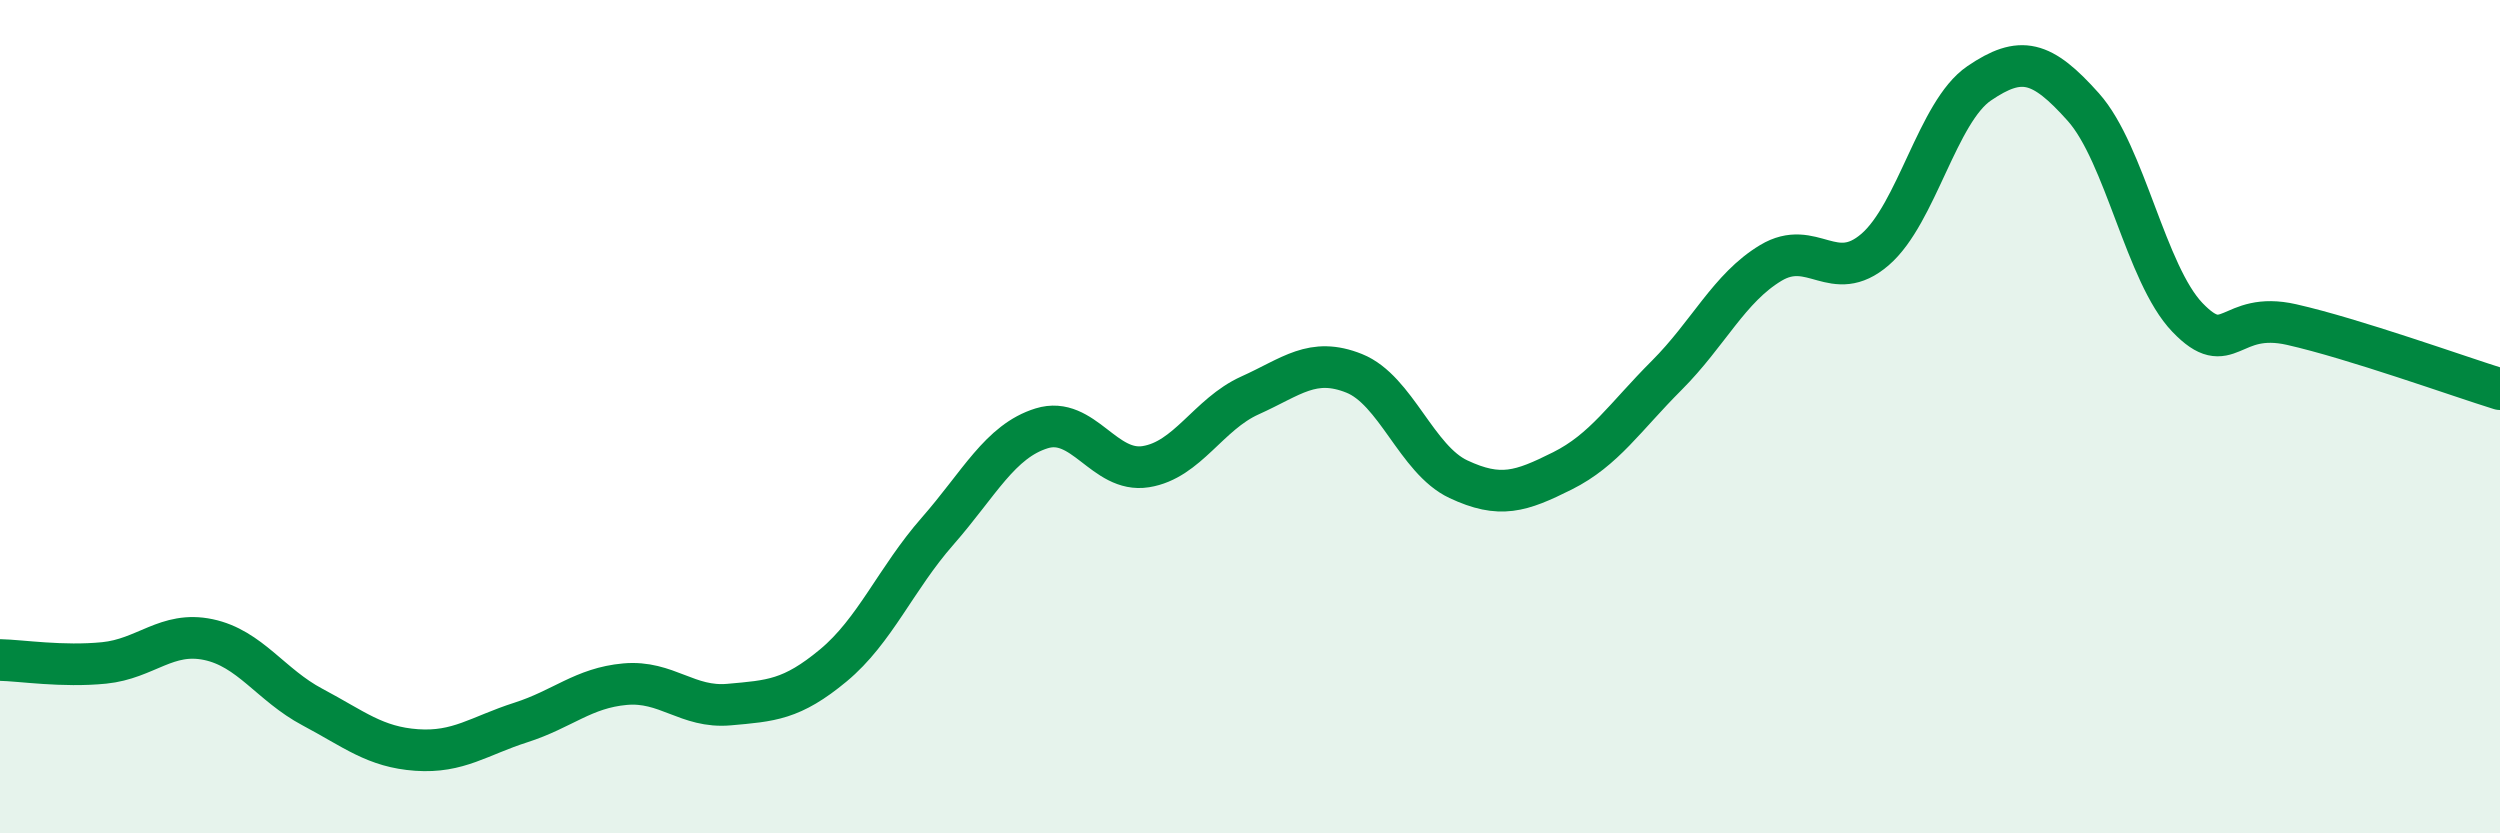
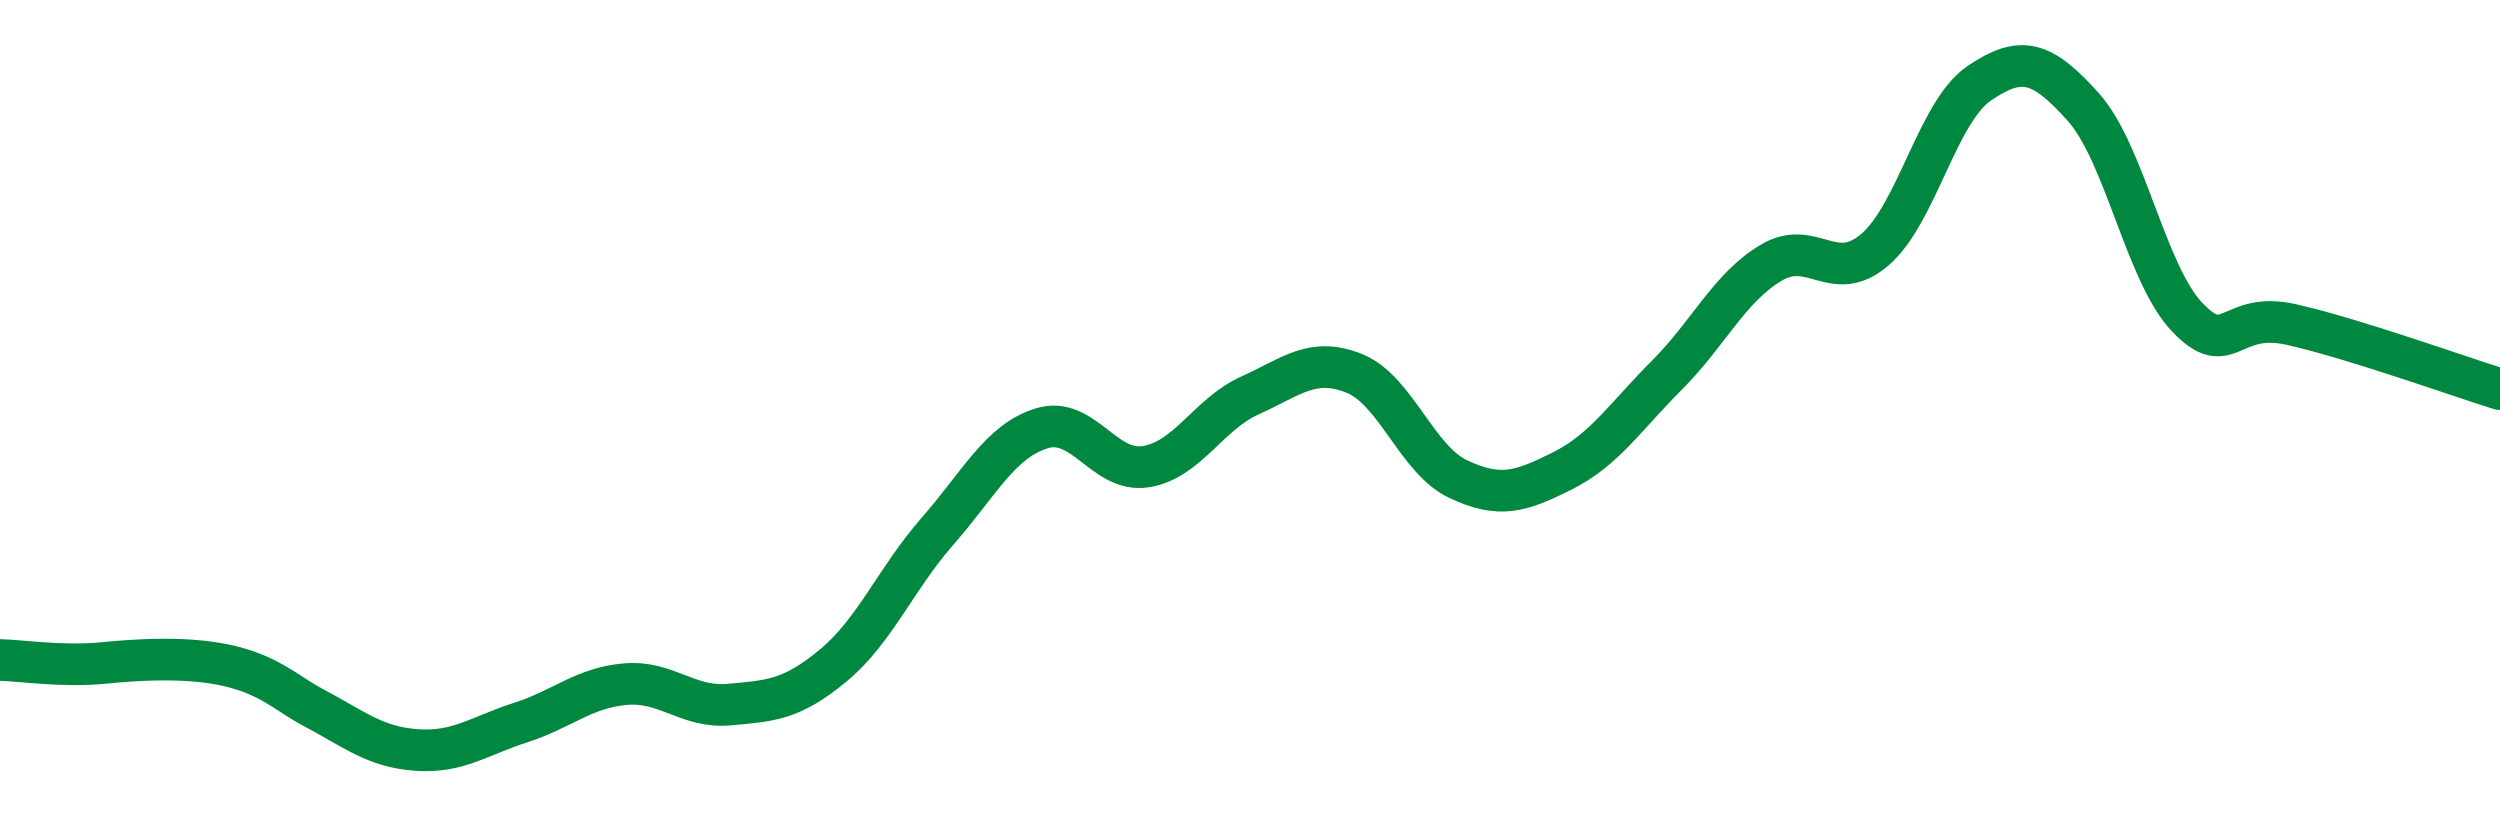
<svg xmlns="http://www.w3.org/2000/svg" width="60" height="20" viewBox="0 0 60 20">
-   <path d="M 0,15.84 C 0.5,15.85 1.5,16.01 2.5,15.91 C 3.5,15.81 4,15.14 5,15.35 C 6,15.56 6.5,16.44 7.5,16.97 C 8.5,17.5 9,17.93 10,18 C 11,18.07 11.5,17.66 12.5,17.34 C 13.5,17.02 14,16.51 15,16.42 C 16,16.33 16.5,17 17.5,16.91 C 18.5,16.82 19,16.8 20,15.97 C 21,15.14 21.5,13.89 22.5,12.75 C 23.5,11.61 24,10.59 25,10.28 C 26,9.97 26.5,11.36 27.5,11.2 C 28.5,11.04 29,9.94 30,9.49 C 31,9.04 31.5,8.56 32.5,8.96 C 33.5,9.36 34,11.03 35,11.5 C 36,11.97 36.5,11.8 37.5,11.3 C 38.5,10.8 39,10.01 40,9.01 C 41,8.01 41.5,6.91 42.5,6.31 C 43.5,5.71 44,6.85 45,5.99 C 46,5.13 46.5,2.68 47.5,2 C 48.5,1.32 49,1.45 50,2.57 C 51,3.69 51.5,6.58 52.5,7.62 C 53.5,8.66 53.5,7.45 55,7.79 C 56.5,8.13 59,9.03 60,9.34L60 20L0 20Z" fill="#008740" opacity="0.1" stroke-linecap="round" stroke-linejoin="round" />
-   <path d="M 0,15.84 C 0.5,15.85 1.5,16.01 2.5,15.91 C 3.5,15.81 4,15.14 5,15.35 C 6,15.56 6.5,16.44 7.5,16.97 C 8.5,17.5 9,17.93 10,18 C 11,18.07 11.5,17.66 12.5,17.34 C 13.5,17.02 14,16.51 15,16.42 C 16,16.33 16.5,17 17.5,16.91 C 18.5,16.82 19,16.8 20,15.97 C 21,15.14 21.5,13.89 22.5,12.75 C 23.5,11.61 24,10.59 25,10.28 C 26,9.97 26.5,11.36 27.5,11.2 C 28.5,11.04 29,9.94 30,9.49 C 31,9.04 31.5,8.56 32.5,8.96 C 33.5,9.36 34,11.03 35,11.5 C 36,11.97 36.5,11.8 37.5,11.3 C 38.5,10.8 39,10.01 40,9.01 C 41,8.01 41.5,6.91 42.5,6.31 C 43.5,5.71 44,6.85 45,5.99 C 46,5.13 46.5,2.68 47.5,2 C 48.5,1.32 49,1.45 50,2.57 C 51,3.69 51.5,6.58 52.5,7.62 C 53.5,8.66 53.5,7.45 55,7.79 C 56.5,8.13 59,9.03 60,9.34" stroke="#008740" stroke-width="1" fill="none" stroke-linecap="round" stroke-linejoin="round" />
+   <path d="M 0,15.84 C 0.5,15.85 1.5,16.01 2.5,15.91 C 6,15.56 6.5,16.44 7.5,16.97 C 8.5,17.5 9,17.93 10,18 C 11,18.07 11.5,17.66 12.5,17.34 C 13.5,17.02 14,16.51 15,16.42 C 16,16.33 16.5,17 17.5,16.91 C 18.5,16.82 19,16.8 20,15.97 C 21,15.14 21.5,13.89 22.5,12.75 C 23.5,11.61 24,10.59 25,10.28 C 26,9.97 26.5,11.36 27.5,11.2 C 28.5,11.04 29,9.94 30,9.49 C 31,9.04 31.5,8.56 32.5,8.96 C 33.5,9.36 34,11.03 35,11.5 C 36,11.97 36.5,11.8 37.5,11.3 C 38.5,10.8 39,10.01 40,9.01 C 41,8.01 41.5,6.91 42.5,6.31 C 43.5,5.71 44,6.85 45,5.99 C 46,5.13 46.5,2.68 47.5,2 C 48.5,1.32 49,1.45 50,2.57 C 51,3.69 51.5,6.58 52.5,7.62 C 53.5,8.66 53.5,7.45 55,7.79 C 56.5,8.13 59,9.03 60,9.34" stroke="#008740" stroke-width="1" fill="none" stroke-linecap="round" stroke-linejoin="round" />
</svg>